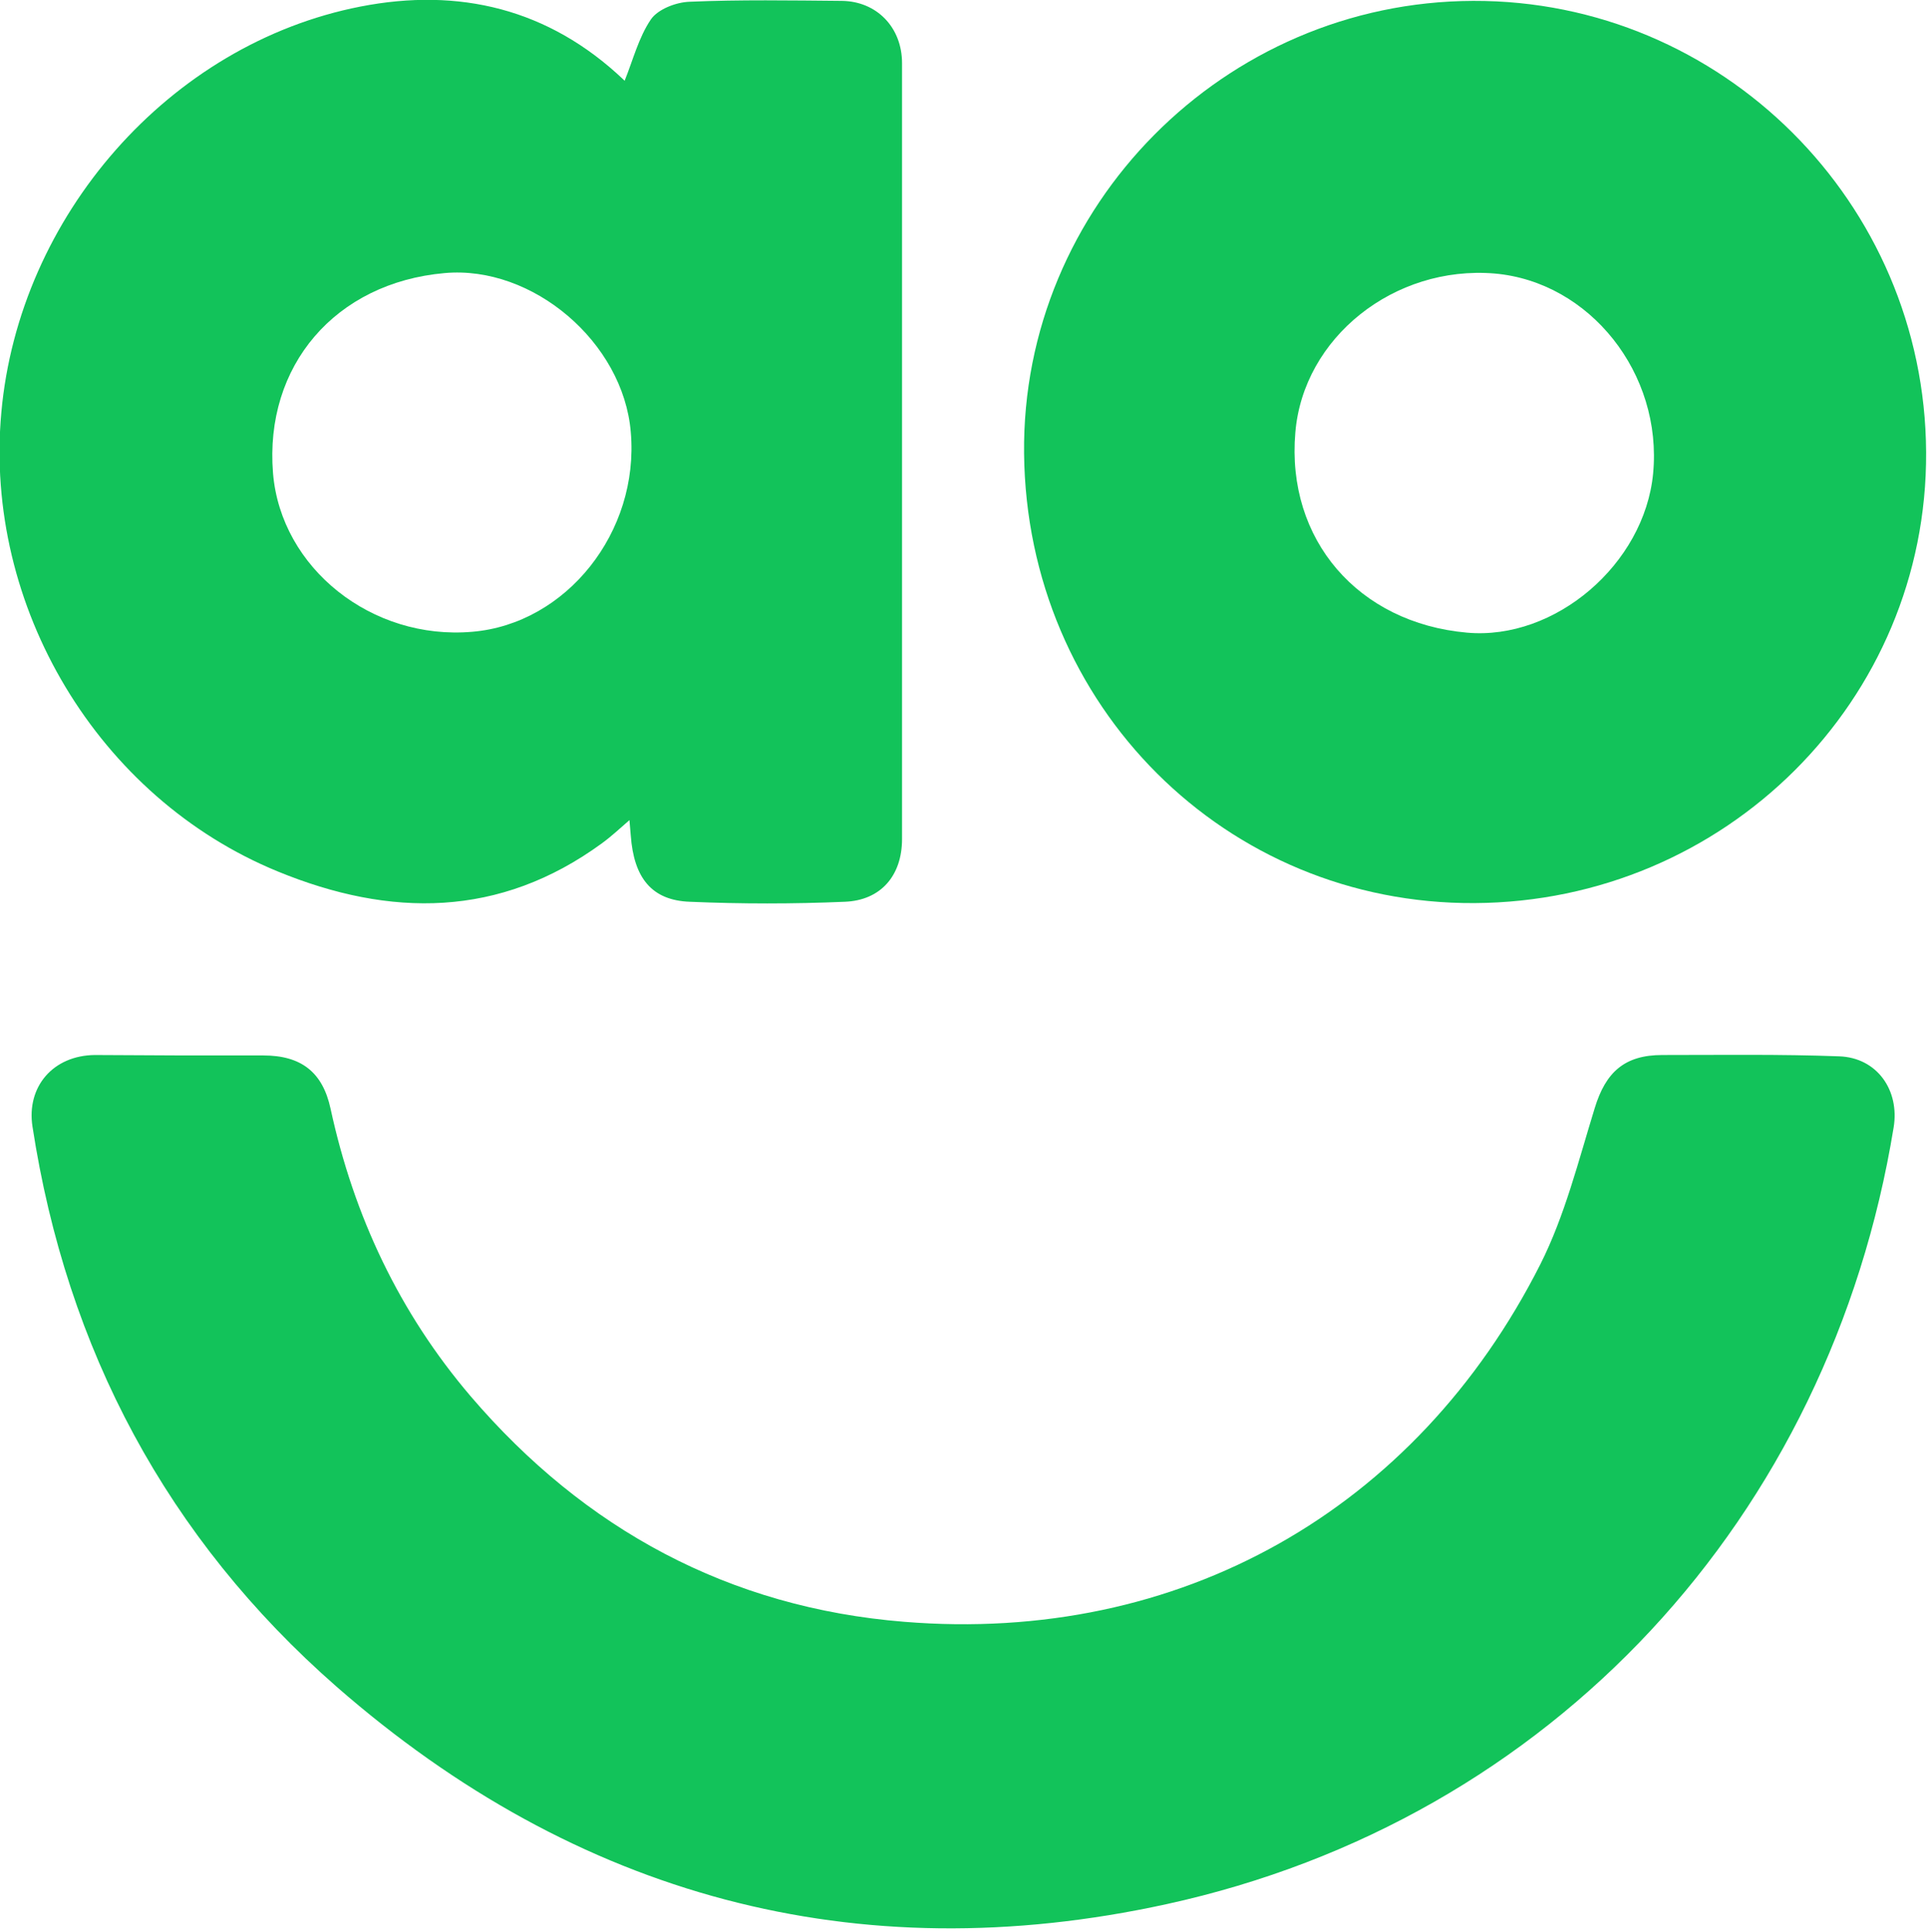
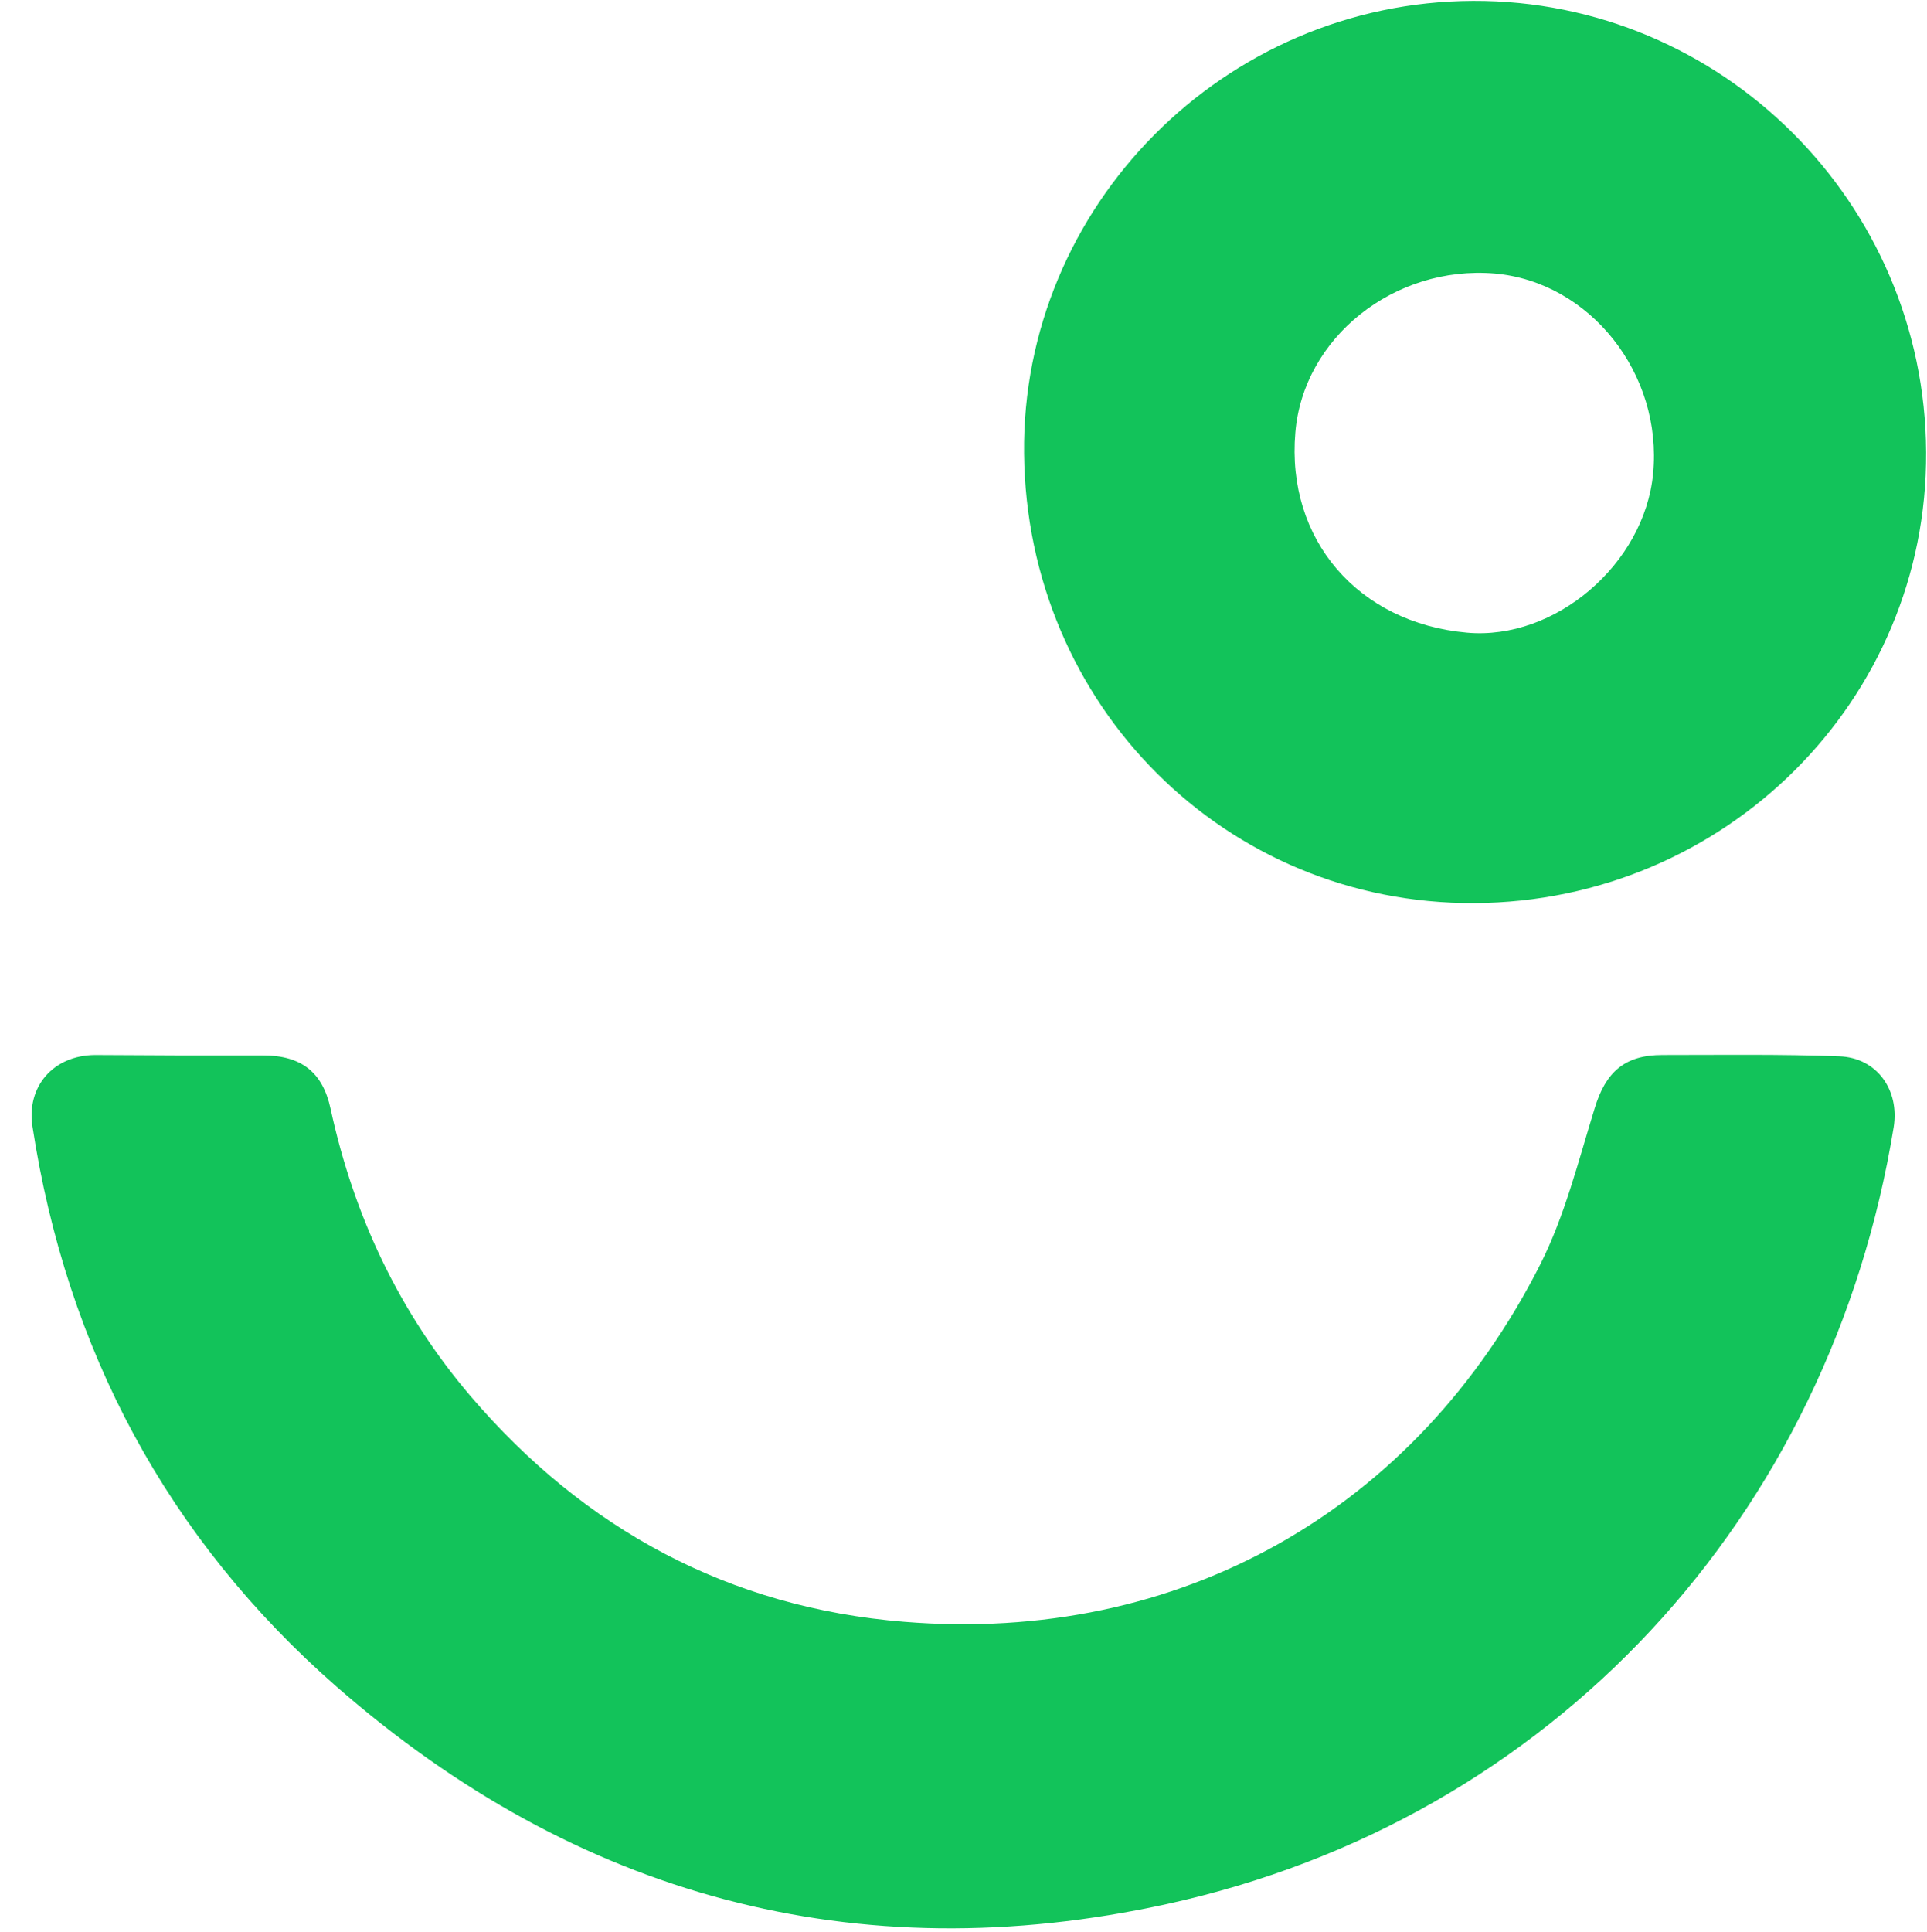
<svg xmlns="http://www.w3.org/2000/svg" width="439" height="440" viewBox="0 0 439 440" fill="none">
  <path d="M41.6 240.4C47.7 240.4 53.9 240.4 60 240.4C68.6 240.4 73.5 244.2 75.3 252.5C80.6 277 91 299 107.2 318C133.2 348.4 166.2 366.2 206 369.4C268.6 374.5 322.5 344.1 350.9 288C356.5 276.9 359.6 264.4 363.3 252.4C365.8 244.2 370.1 240.3 378.7 240.3C392.1 240.3 405.6 240.1 419 240.6C427.6 240.9 432.8 248.3 431.4 256.8C416.9 345.6 353.6 414.5 265.8 433.7C195 449.2 131.3 431.9 76.7 384.2C38.1 350.4 15.2 307.4 7.4 256.6C6 247.5 12.1 240.4 21.6 240.3C28.3 240.3 34.9 240.4 41.6 240.4Z" fill="#12C35A" />
-   <path d="M142.3 18.4C144.2 13.7 145.5 8.5 148.3 4.4C149.9 2.1 154 0.5 157.1 0.4C168.6 -0.1 180.2 0.1 191.8 0.2C199.7 0.3 205.5 6.2 205.5 14.4C205.5 73.3 205.5 132.2 205.5 191.1C205.5 199.4 200.7 205.1 192.4 205.4C180.7 205.9 168.9 205.9 157.2 205.4C148.5 205.1 144.4 200 143.7 190.3C143.6 189.2 143.5 188.1 143.4 186.8C141.2 188.7 139.3 190.5 137.1 192.1C113.8 209.1 88.9 209 63.3 198.5C22.3 181.7 -3.7 138.1 0.3 94C4.3 49.2 38.6 10 82.1 1.5C104.6 -2.9 125 2 142 18.1C142.4 18.5 142.7 18.8 142.3 18.4ZM101.3 62.2C76.4 64.4 60.2 83.3 62.2 107.8C64 129.4 84.7 145.9 107.6 143.9C129 142.1 145.7 121.2 143.7 98.4C142 78 121.4 60.4 101.3 62.2Z" fill="#12C35A" />
  <path d="M335.9 205.7C279.3 206 233.9 160.8 233.3 103.3C232.7 47 278.9 0.4 335.6 0.2C392.2 -1.08763e-05 438.5 46.1 438.8 103C439.1 159.5 393.1 205.4 335.9 205.7ZM334.2 144.1C354.3 145.9 374.6 128.5 376.6 107.9C378.8 85.1 362.2 64.2 340.5 62.3C317.6 60.4 296.9 76.9 295.1 98.5C293 122.9 309.4 141.9 334.2 144.1Z" fill="#12C35A" />
</svg>